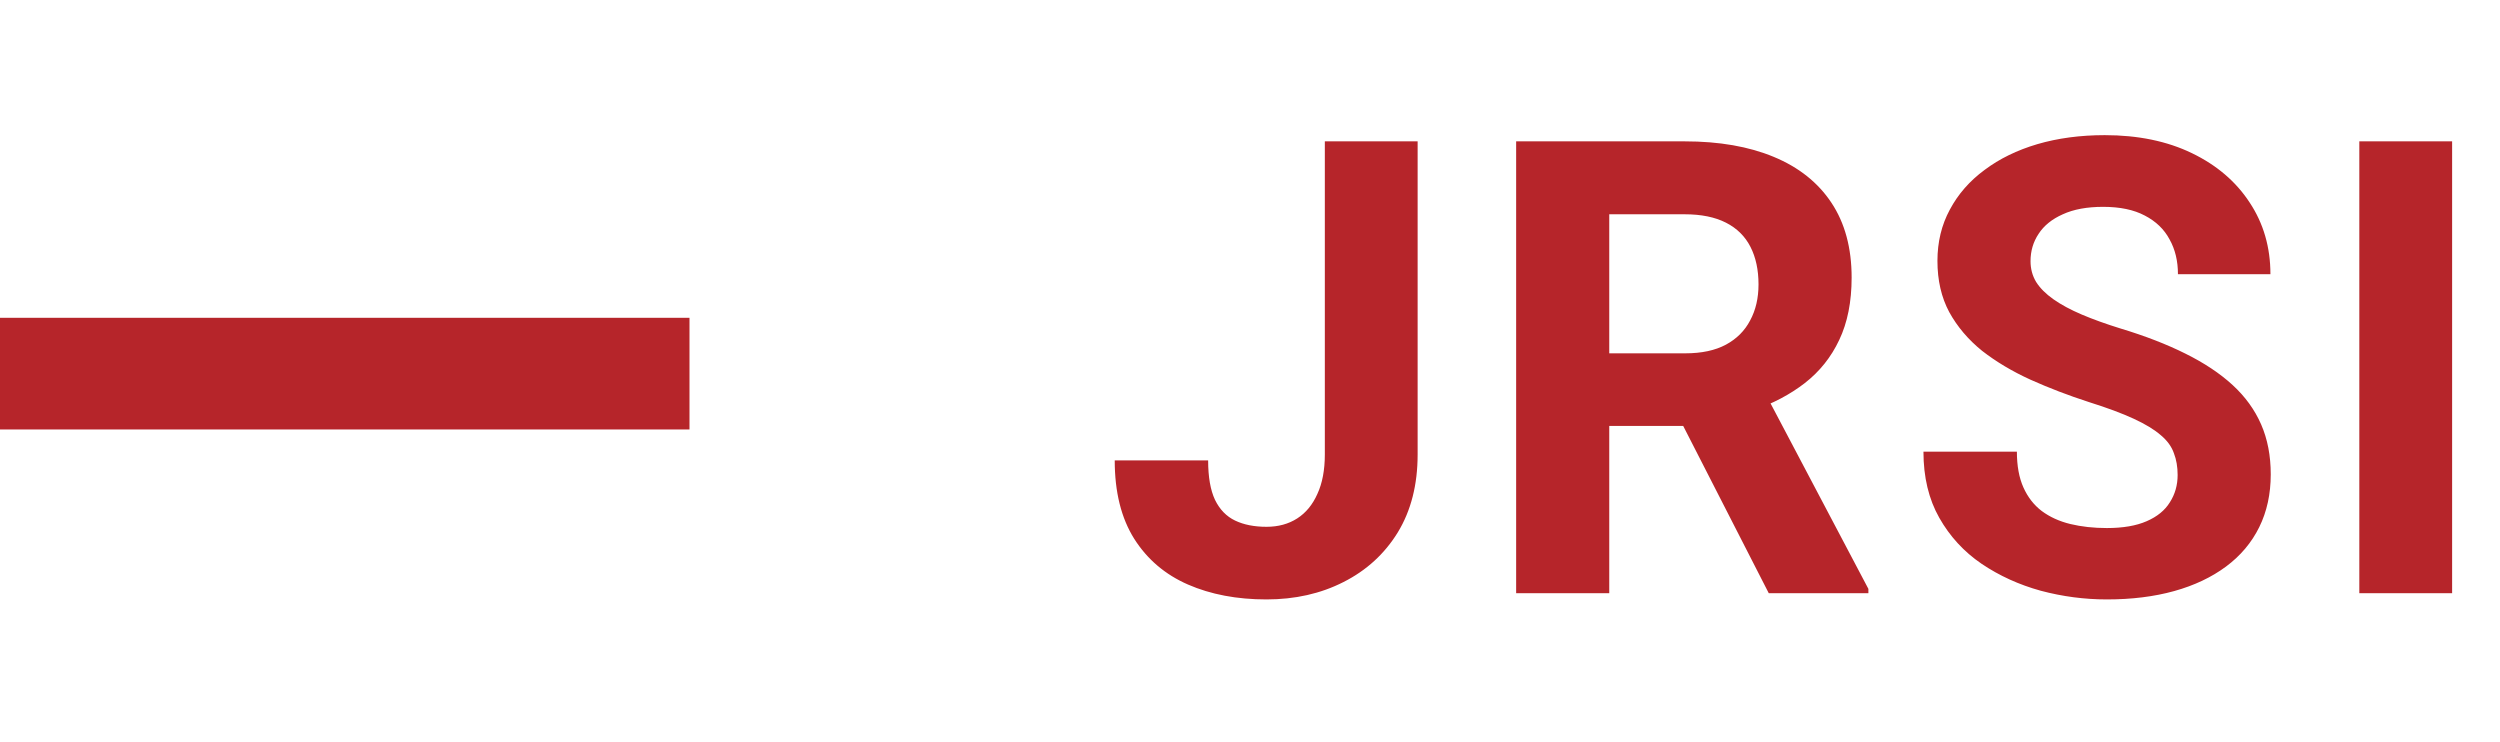
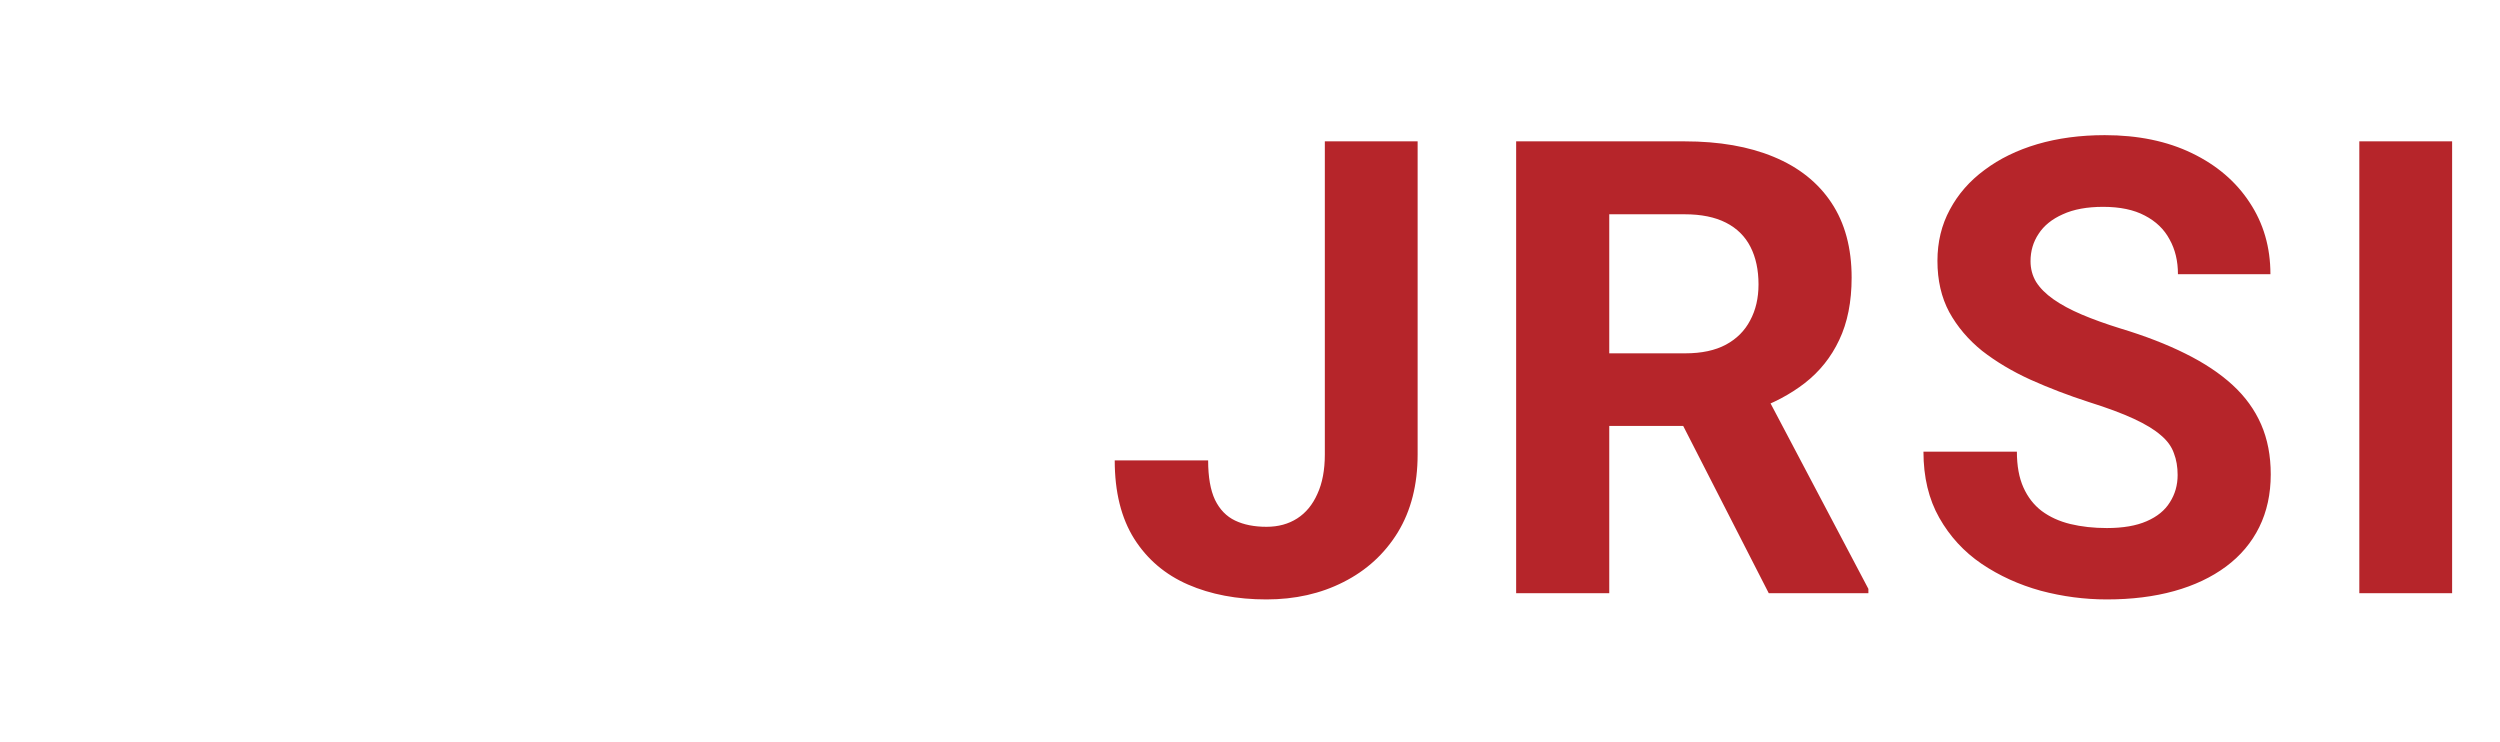
<svg xmlns="http://www.w3.org/2000/svg" width="118" height="35" viewBox="0 0 118 35" fill="none">
  <path d="M62.532 21.452V6.672H66.912V21.452C66.912 22.878 66.6 24.104 65.975 25.129C65.35 26.145 64.495 26.926 63.411 27.473C62.337 28.02 61.126 28.293 59.778 28.293C58.382 28.293 57.147 28.059 56.072 27.59C54.998 27.121 54.153 26.403 53.538 25.436C52.923 24.46 52.615 23.225 52.615 21.73H57.024C57.024 22.512 57.132 23.132 57.347 23.591C57.571 24.05 57.889 24.377 58.299 24.572C58.709 24.768 59.202 24.865 59.778 24.865C60.335 24.865 60.818 24.733 61.228 24.47C61.639 24.206 61.956 23.82 62.181 23.312C62.415 22.805 62.532 22.185 62.532 21.452ZM71.562 6.672H79.516C81.147 6.672 82.548 6.916 83.72 7.404C84.902 7.893 85.81 8.615 86.445 9.572C87.08 10.529 87.397 11.706 87.397 13.102C87.397 14.245 87.202 15.227 86.811 16.047C86.43 16.857 85.888 17.536 85.185 18.083C84.492 18.62 83.676 19.05 82.739 19.372L81.347 20.105H74.433L74.404 16.677H79.546C80.317 16.677 80.957 16.54 81.465 16.267C81.972 15.993 82.353 15.612 82.607 15.124C82.871 14.636 83.002 14.069 83.002 13.425C83.002 12.741 82.876 12.15 82.622 11.652C82.368 11.154 81.982 10.773 81.465 10.51C80.947 10.246 80.297 10.114 79.516 10.114H75.957V28H71.562V6.672ZM83.486 28L78.623 18.493L83.266 18.464L88.188 27.795V28H83.486ZM102.784 22.419C102.784 22.038 102.726 21.696 102.609 21.394C102.501 21.081 102.296 20.798 101.993 20.544C101.691 20.28 101.266 20.021 100.719 19.768C100.172 19.514 99.464 19.25 98.595 18.977C97.628 18.664 96.71 18.312 95.841 17.922C94.982 17.531 94.22 17.077 93.556 16.56C92.902 16.032 92.384 15.422 92.003 14.729C91.632 14.035 91.447 13.229 91.447 12.312C91.447 11.423 91.642 10.617 92.032 9.895C92.423 9.162 92.97 8.537 93.673 8.02C94.376 7.492 95.206 7.087 96.163 6.804C97.13 6.521 98.19 6.379 99.342 6.379C100.914 6.379 102.286 6.662 103.458 7.229C104.63 7.795 105.538 8.571 106.183 9.558C106.837 10.544 107.164 11.672 107.164 12.941H102.799C102.799 12.316 102.667 11.77 102.404 11.301C102.15 10.822 101.759 10.446 101.232 10.173C100.714 9.899 100.06 9.763 99.269 9.763C98.507 9.763 97.872 9.88 97.365 10.114C96.857 10.339 96.476 10.646 96.222 11.037C95.968 11.418 95.841 11.848 95.841 12.326C95.841 12.688 95.929 13.015 96.105 13.308C96.29 13.601 96.564 13.874 96.925 14.128C97.286 14.382 97.731 14.621 98.258 14.846C98.785 15.07 99.396 15.29 100.089 15.505C101.251 15.856 102.272 16.252 103.151 16.691C104.039 17.131 104.781 17.624 105.377 18.171C105.973 18.718 106.422 19.338 106.725 20.031C107.028 20.725 107.179 21.511 107.179 22.39C107.179 23.317 106.998 24.148 106.637 24.88C106.276 25.612 105.753 26.232 105.07 26.74C104.386 27.248 103.571 27.634 102.623 27.898C101.676 28.161 100.616 28.293 99.445 28.293C98.39 28.293 97.35 28.156 96.324 27.883C95.299 27.6 94.366 27.175 93.527 26.608C92.697 26.042 92.032 25.319 91.534 24.44C91.036 23.561 90.787 22.521 90.787 21.32H95.197C95.197 21.984 95.299 22.546 95.504 23.005C95.709 23.464 95.997 23.835 96.368 24.118C96.749 24.401 97.198 24.606 97.716 24.733C98.243 24.86 98.82 24.924 99.445 24.924C100.206 24.924 100.831 24.816 101.32 24.602C101.818 24.387 102.184 24.089 102.418 23.708C102.662 23.327 102.784 22.898 102.784 22.419ZM115.74 6.672V28H111.36V6.672H115.74Z" fill="#B6252A" />
-   <path d="M0 15V20.271H32.544V15H0Z" fill="#B6252A" />
</svg>